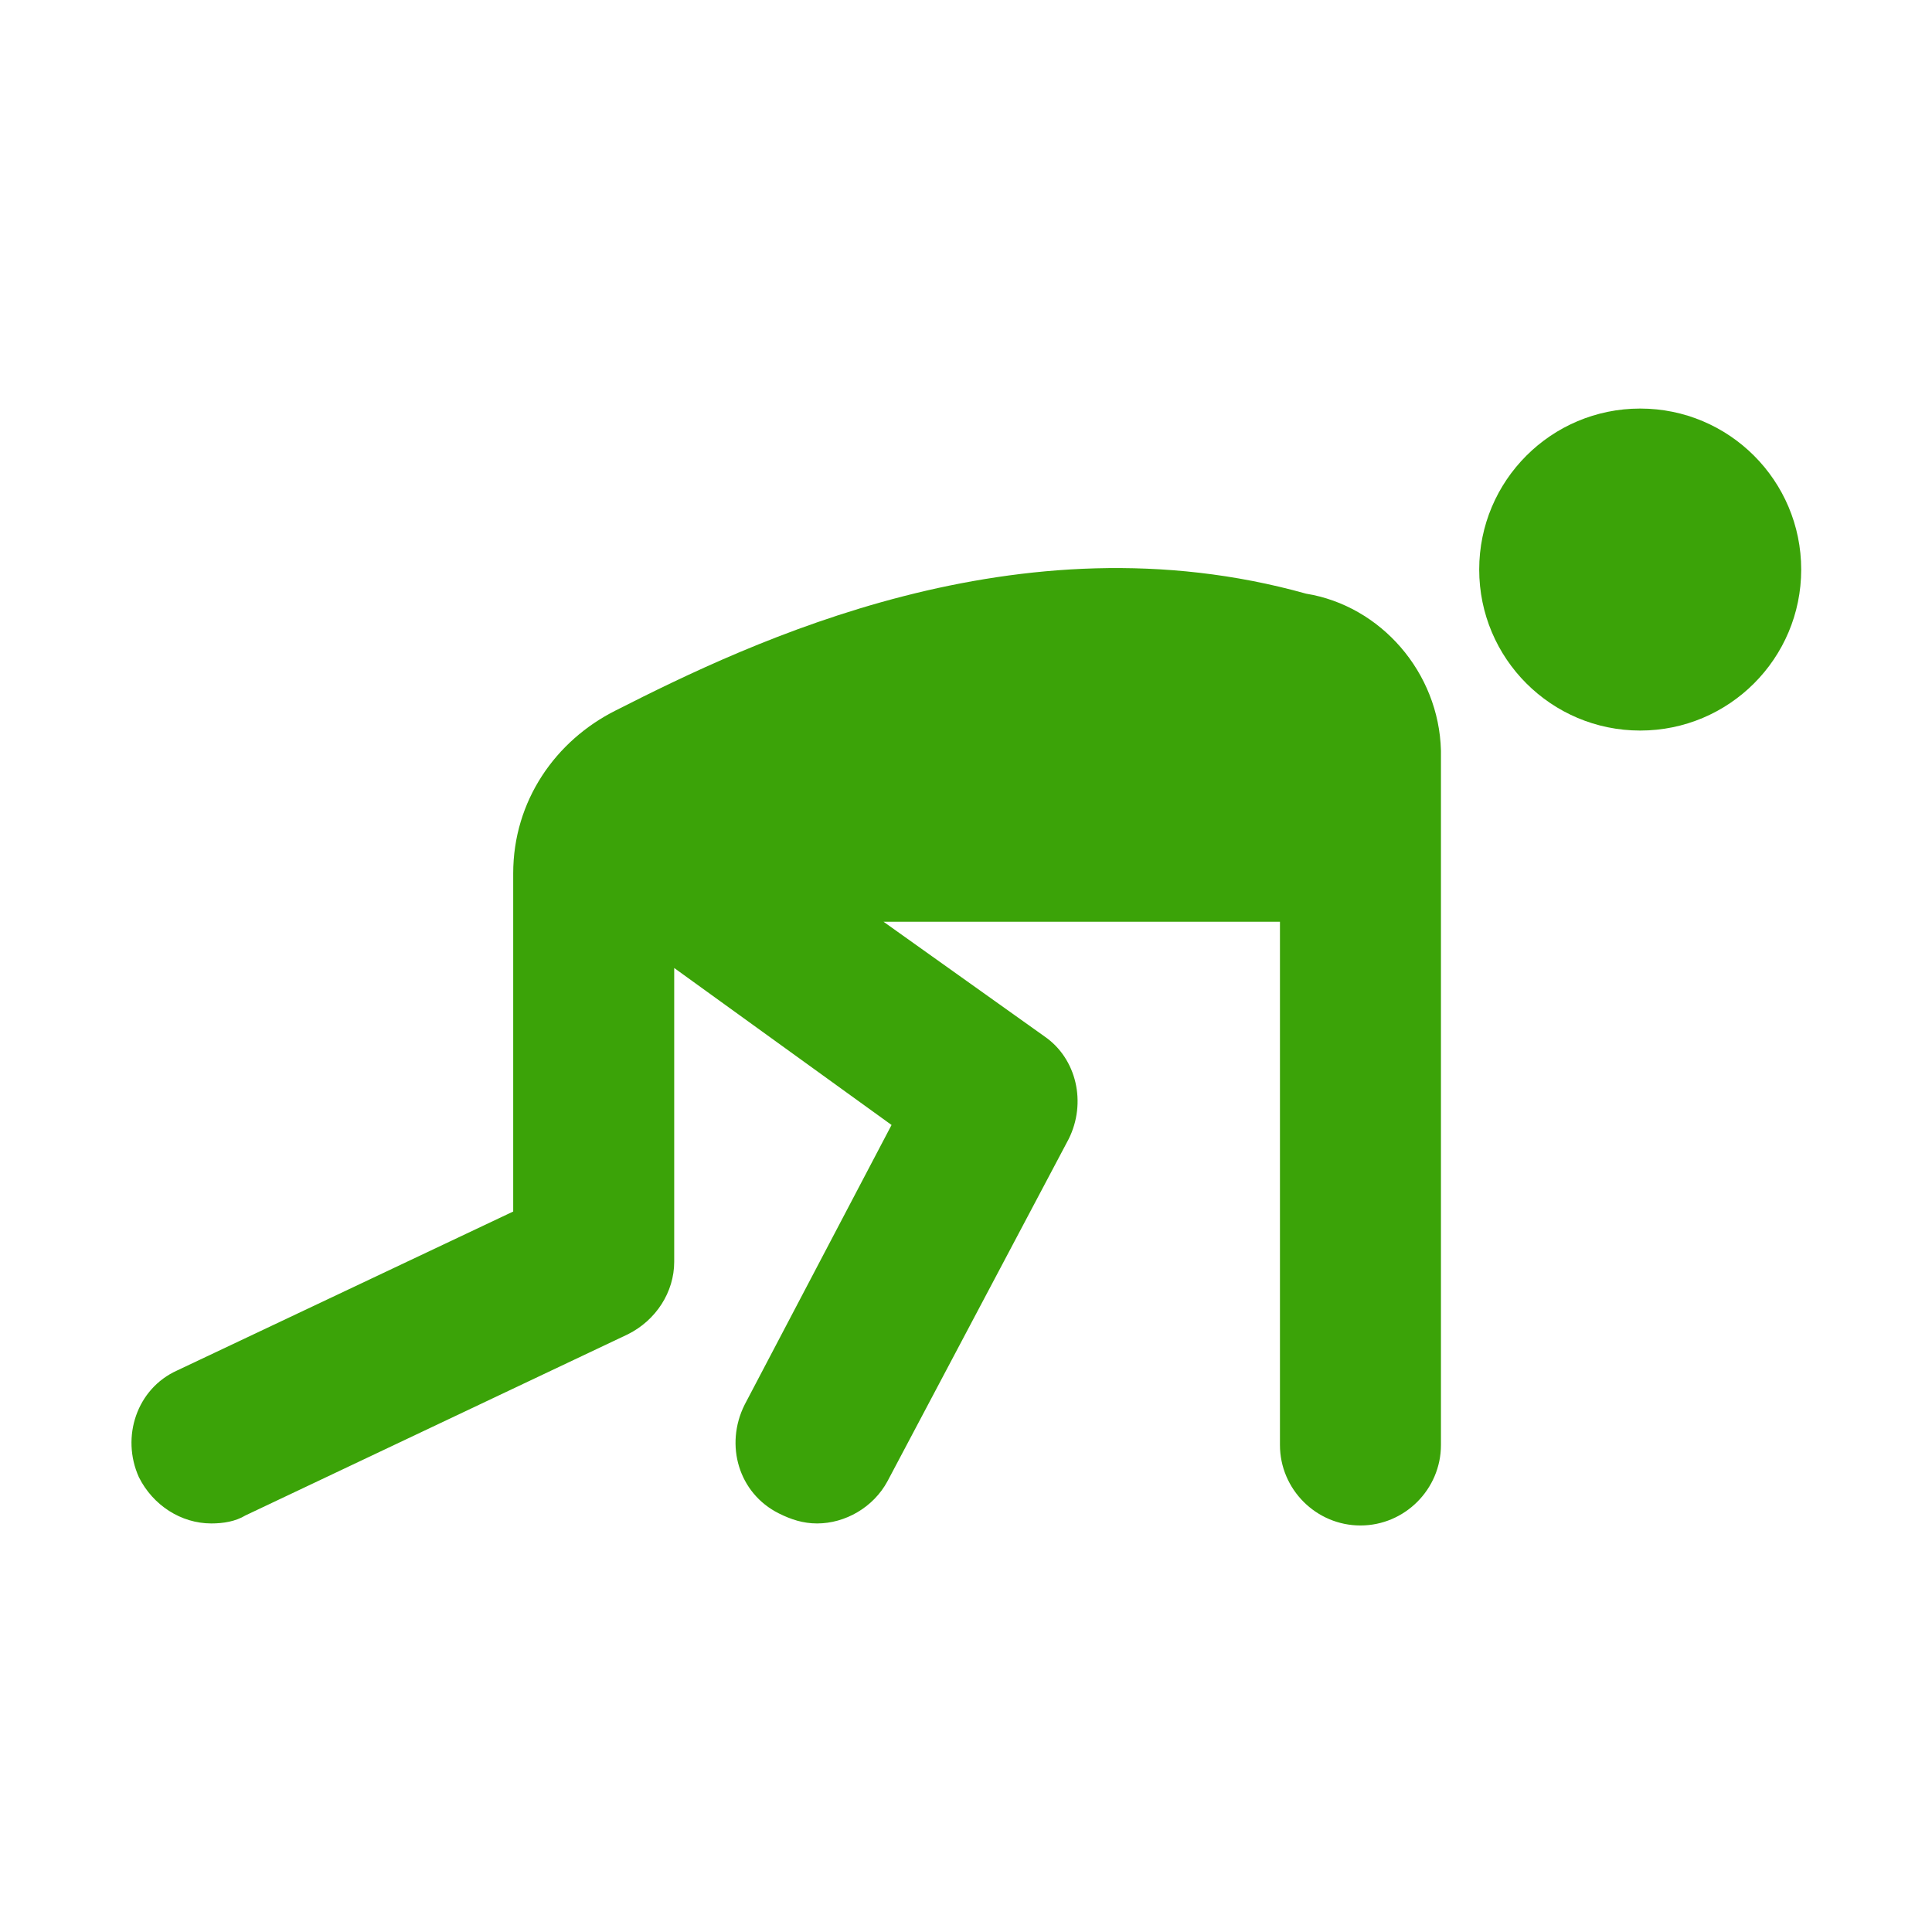
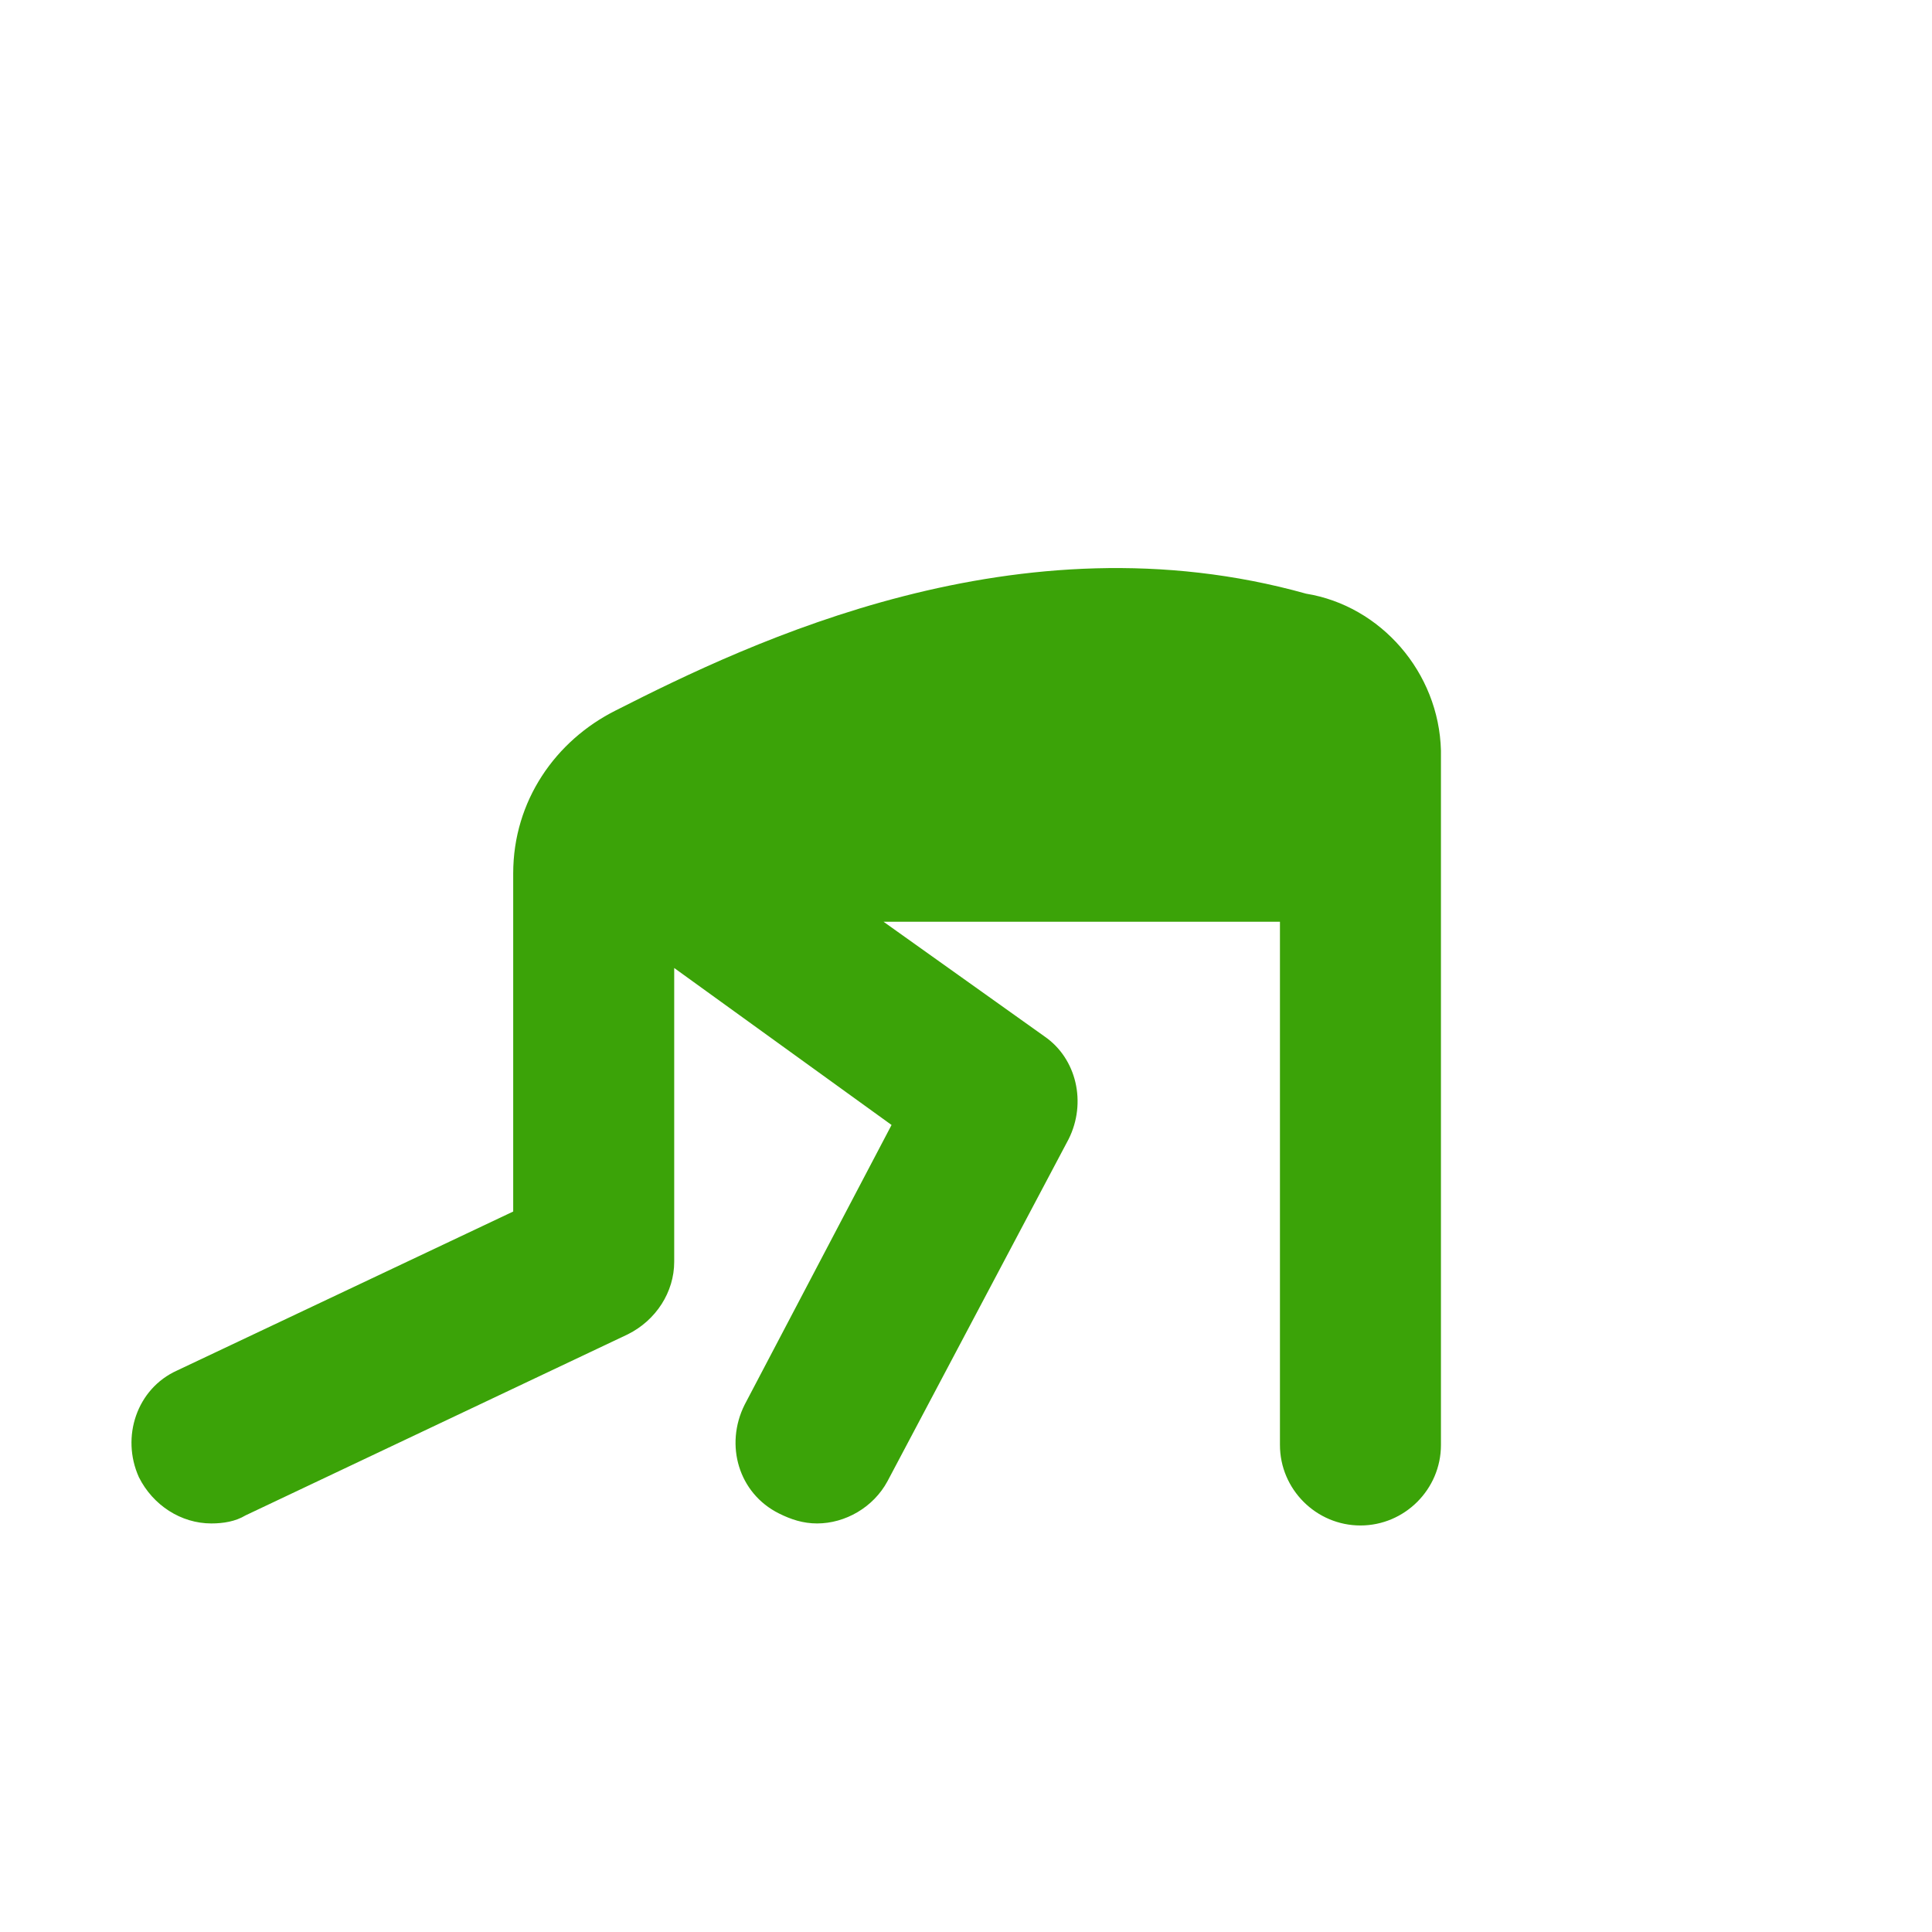
<svg xmlns="http://www.w3.org/2000/svg" width="60" height="60" viewBox="0 0 60 60" fill="none">
-   <path d="M50.938 22.688C53.699 22.688 55.938 20.449 55.938 17.688C55.938 14.926 53.699 12.688 50.938 12.688C48.176 12.688 45.938 14.926 45.938 17.688C45.938 20.449 48.176 22.688 50.938 22.688Z" fill="#3BA308" />
  <path d="M40.562 18.437C31.625 15.937 23.312 19.937 19.125 22.062C17.25 23 15.938 24.875 15.938 27.125V37.625L5.5 42.562C4.25 43.125 3.75 44.625 4.313 45.875C4.75 46.75 5.625 47.312 6.563 47.312C6.938 47.312 7.313 47.25 7.625 47.062L19.5 41.437C20.375 41 20.938 40.125 20.938 39.187V30.062L27.688 34.937L23.125 43.625C22.5 44.875 22.938 46.375 24.188 47C24.562 47.187 24.938 47.312 25.375 47.312C26.25 47.312 27.125 46.812 27.562 46L33.188 35.375C33.75 34.25 33.438 32.875 32.438 32.187L27.438 28.625H39.75V44.875C39.75 46.25 40.875 47.375 42.25 47.375C43.625 47.375 44.75 46.25 44.75 44.875V23.312C44.688 20.875 42.875 18.812 40.562 18.437Z" fill="#3BA308" />
</svg>